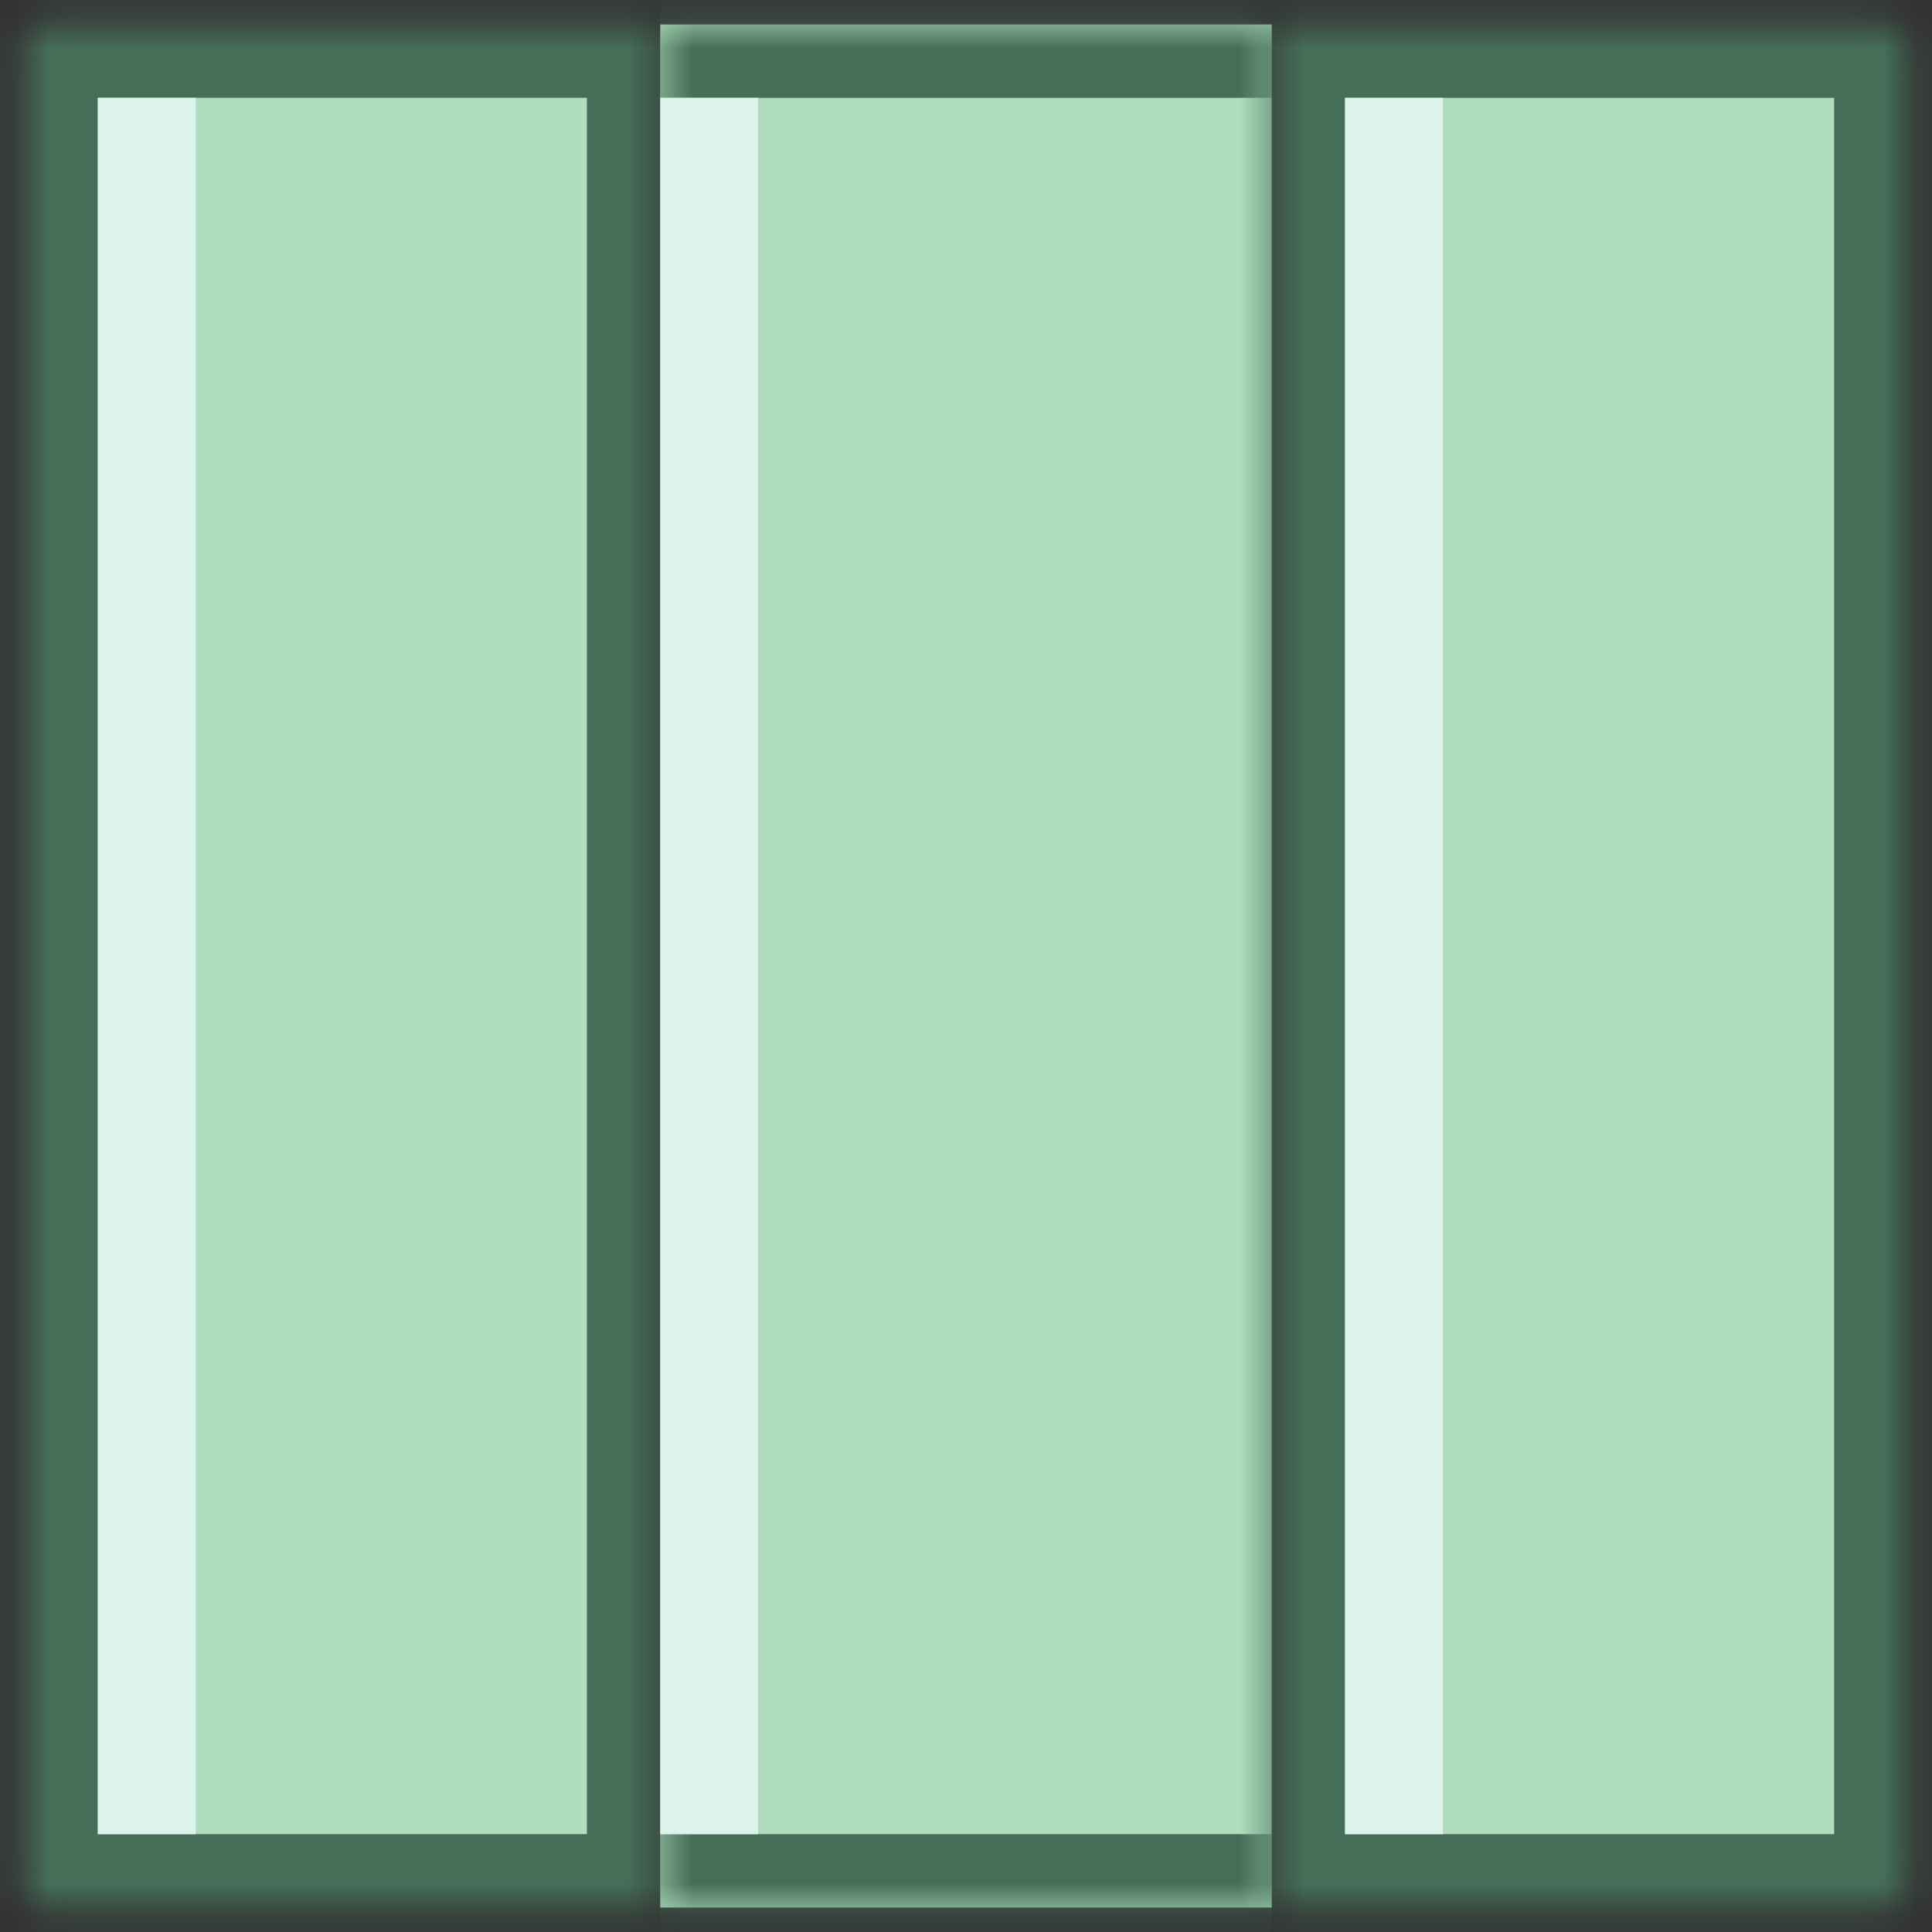
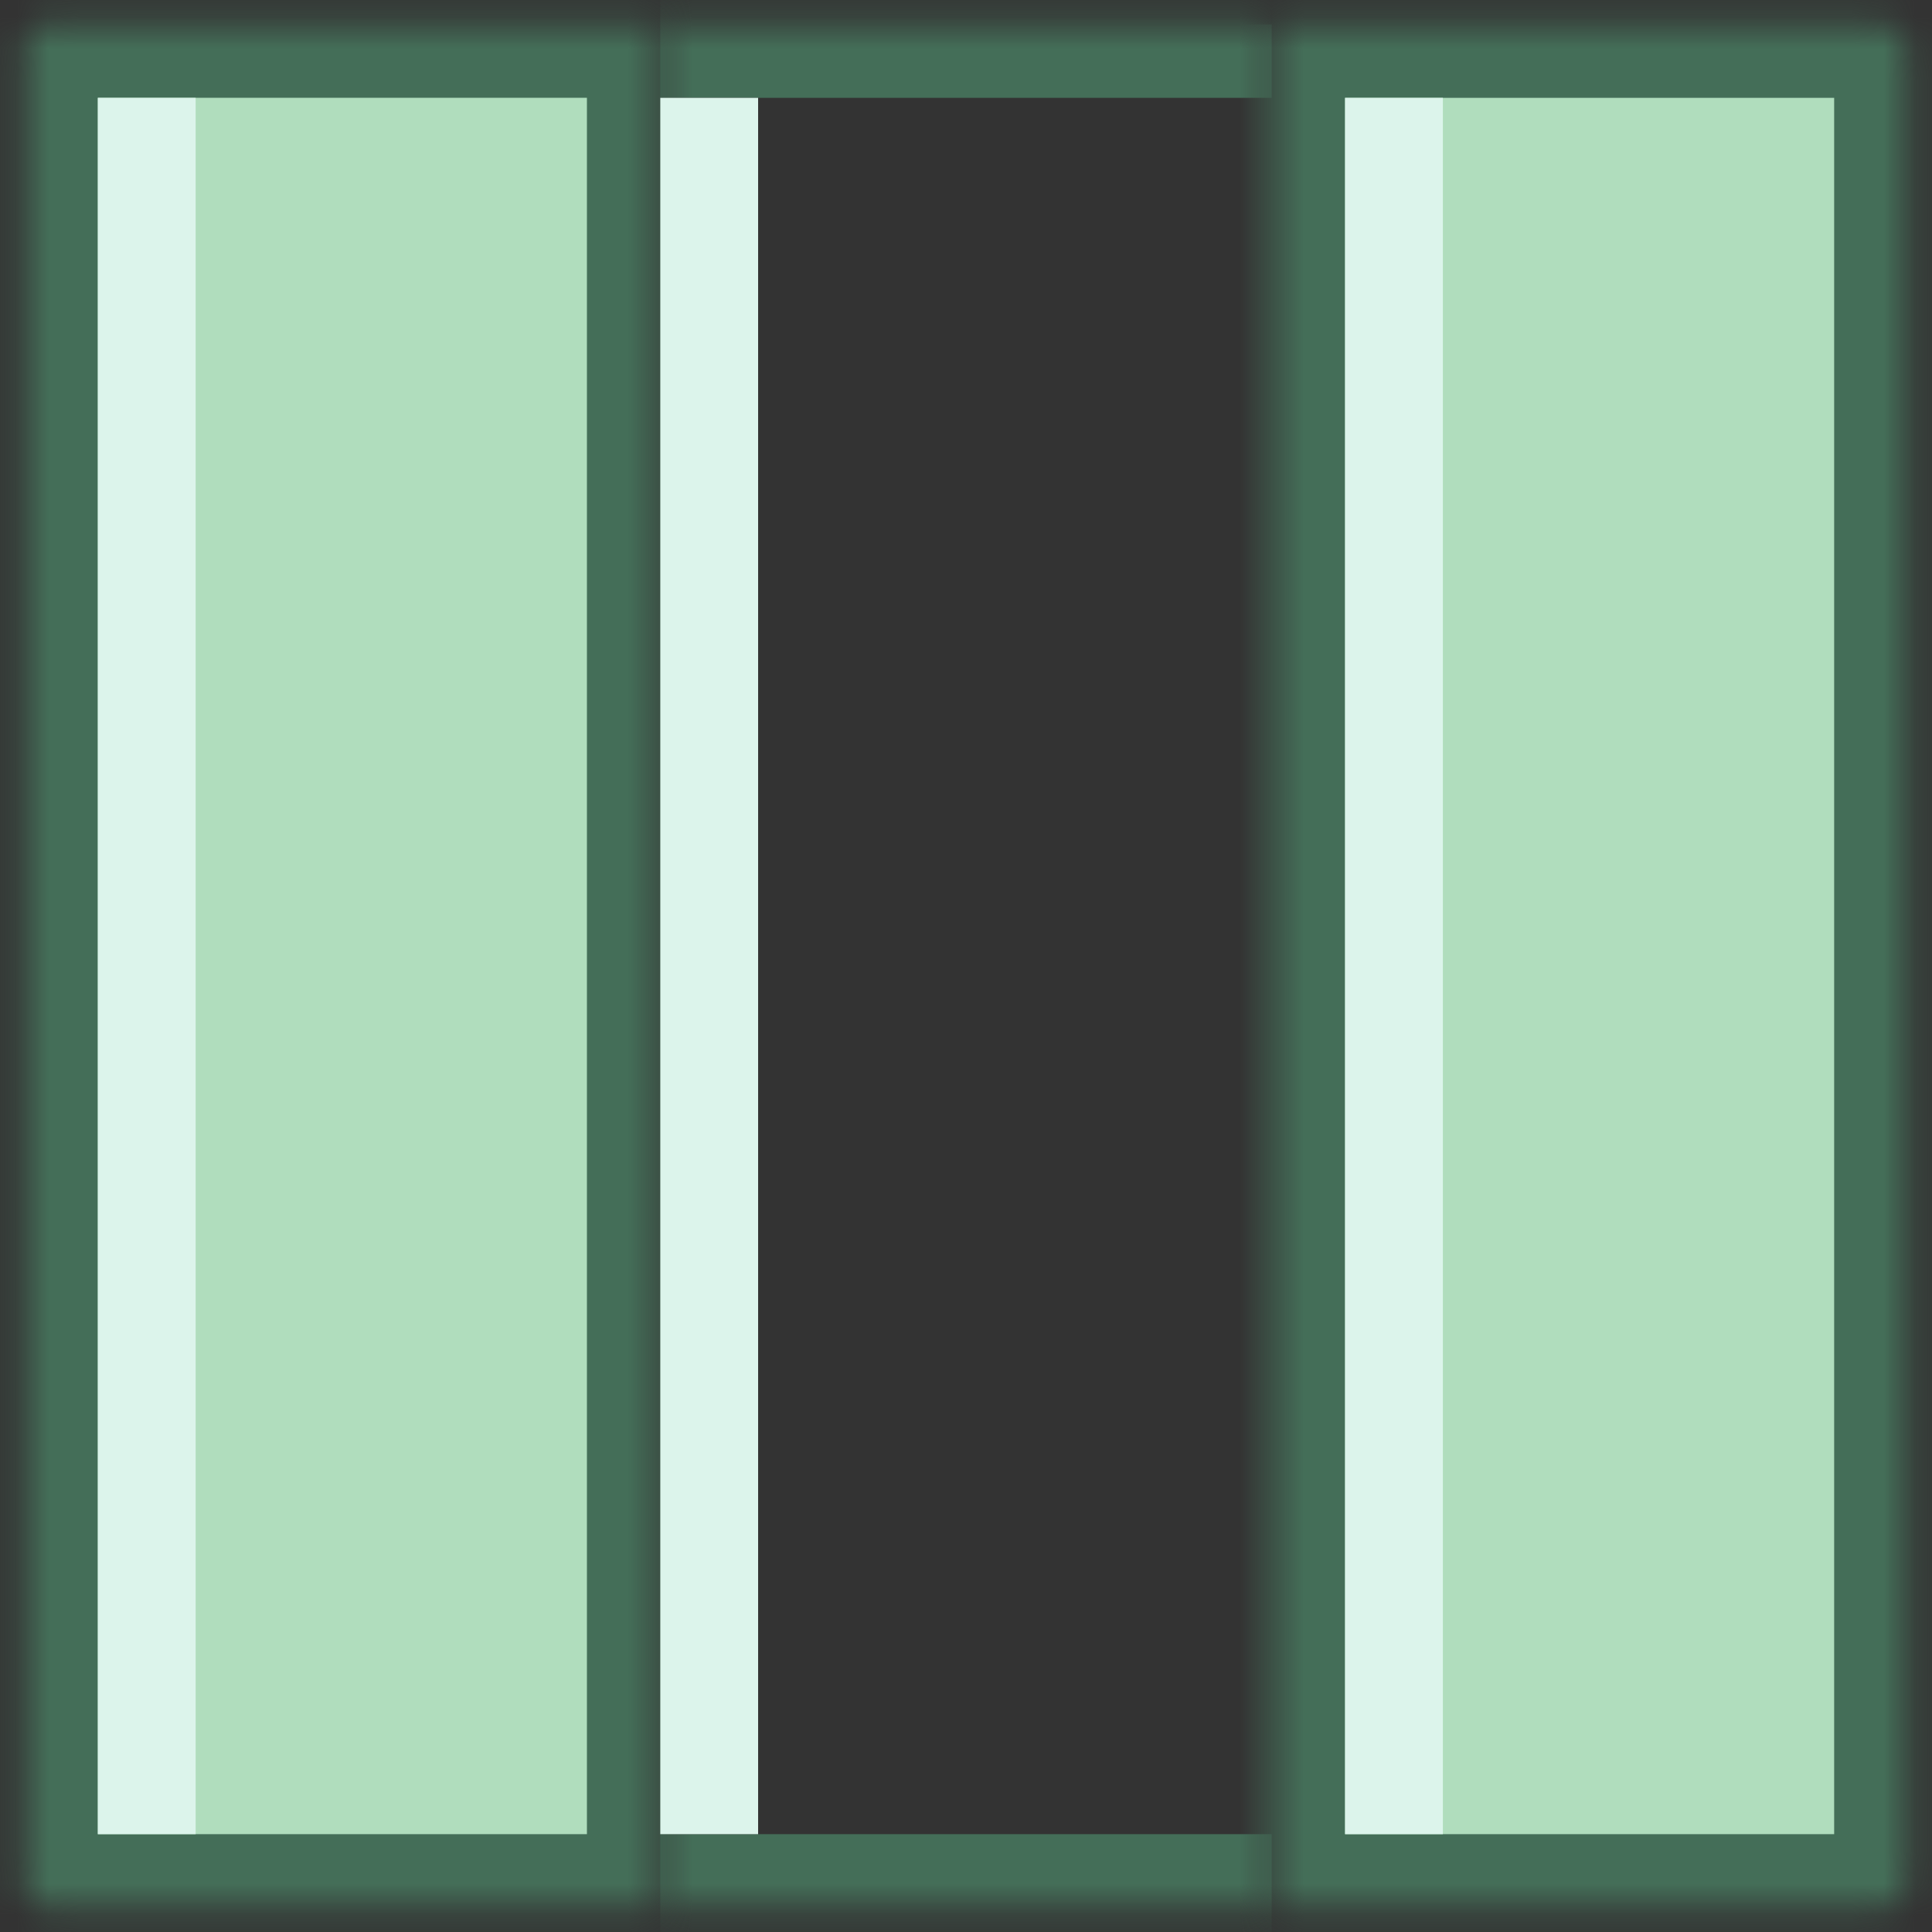
<svg xmlns="http://www.w3.org/2000/svg" width="60" height="60" fill="none">
  <rect width="100%" height="100%" fill="#333333" stroke="none" />
  <g clip-path="url(#a)">
    <mask id="b" fill="#fff">
      <path d="M.76 1.519c0-.42.34-.76.759-.76h18.987V59.24H1.52a.76.76 0 0 1-.76-.76V1.52Z" />
    </mask>
    <path d="M.76 1.519c0-.42.34-.76.759-.76h18.987V59.24H1.52a.76.76 0 0 1-.76-.76V1.52Z" fill="#B0DDBD" stroke="#446E58" stroke-width="4.557" mask="url(#b)" />
    <mask id="c" fill="#fff">
      <path d="M20.506.76h18.988v58.48H20.506V.76Z" />
    </mask>
-     <path d="M20.506.76h18.988v58.48H20.506V.76Z" fill="#B0DDBD" />
    <path d="M20.506.76v2.278h18.988V-1.52H20.506V.759Zm18.988 58.48v-2.278H20.506v4.557h18.988V59.24Z" fill="#446E58" mask="url(#c)" />
    <mask id="d" fill="#fff">
      <path d="M39.494.76H58.48c.42 0 .76.34.76.759V58.48c0 .42-.34.76-.76.76H39.494V.758Z" />
    </mask>
    <path d="M39.494.76H58.48c.42 0 .76.34.76.759V58.48c0 .42-.34.76-.76.76H39.494V.758Z" fill="#B0DDBD" stroke="#446E58" stroke-width="4.557" mask="url(#d)" />
    <path d="M3.038 3.038h3.038v53.924H3.038V3.038Zm17.468 0h3.038v53.924h-3.038V3.038Zm21.266 0h3.038v53.924h-3.038V3.038Z" fill="#DCF4EB" />
  </g>
  <defs>
    <clipPath id="a">
      <path fill="#fff" d="M0 0h60v60H0z" />
    </clipPath>
  </defs>
</svg>